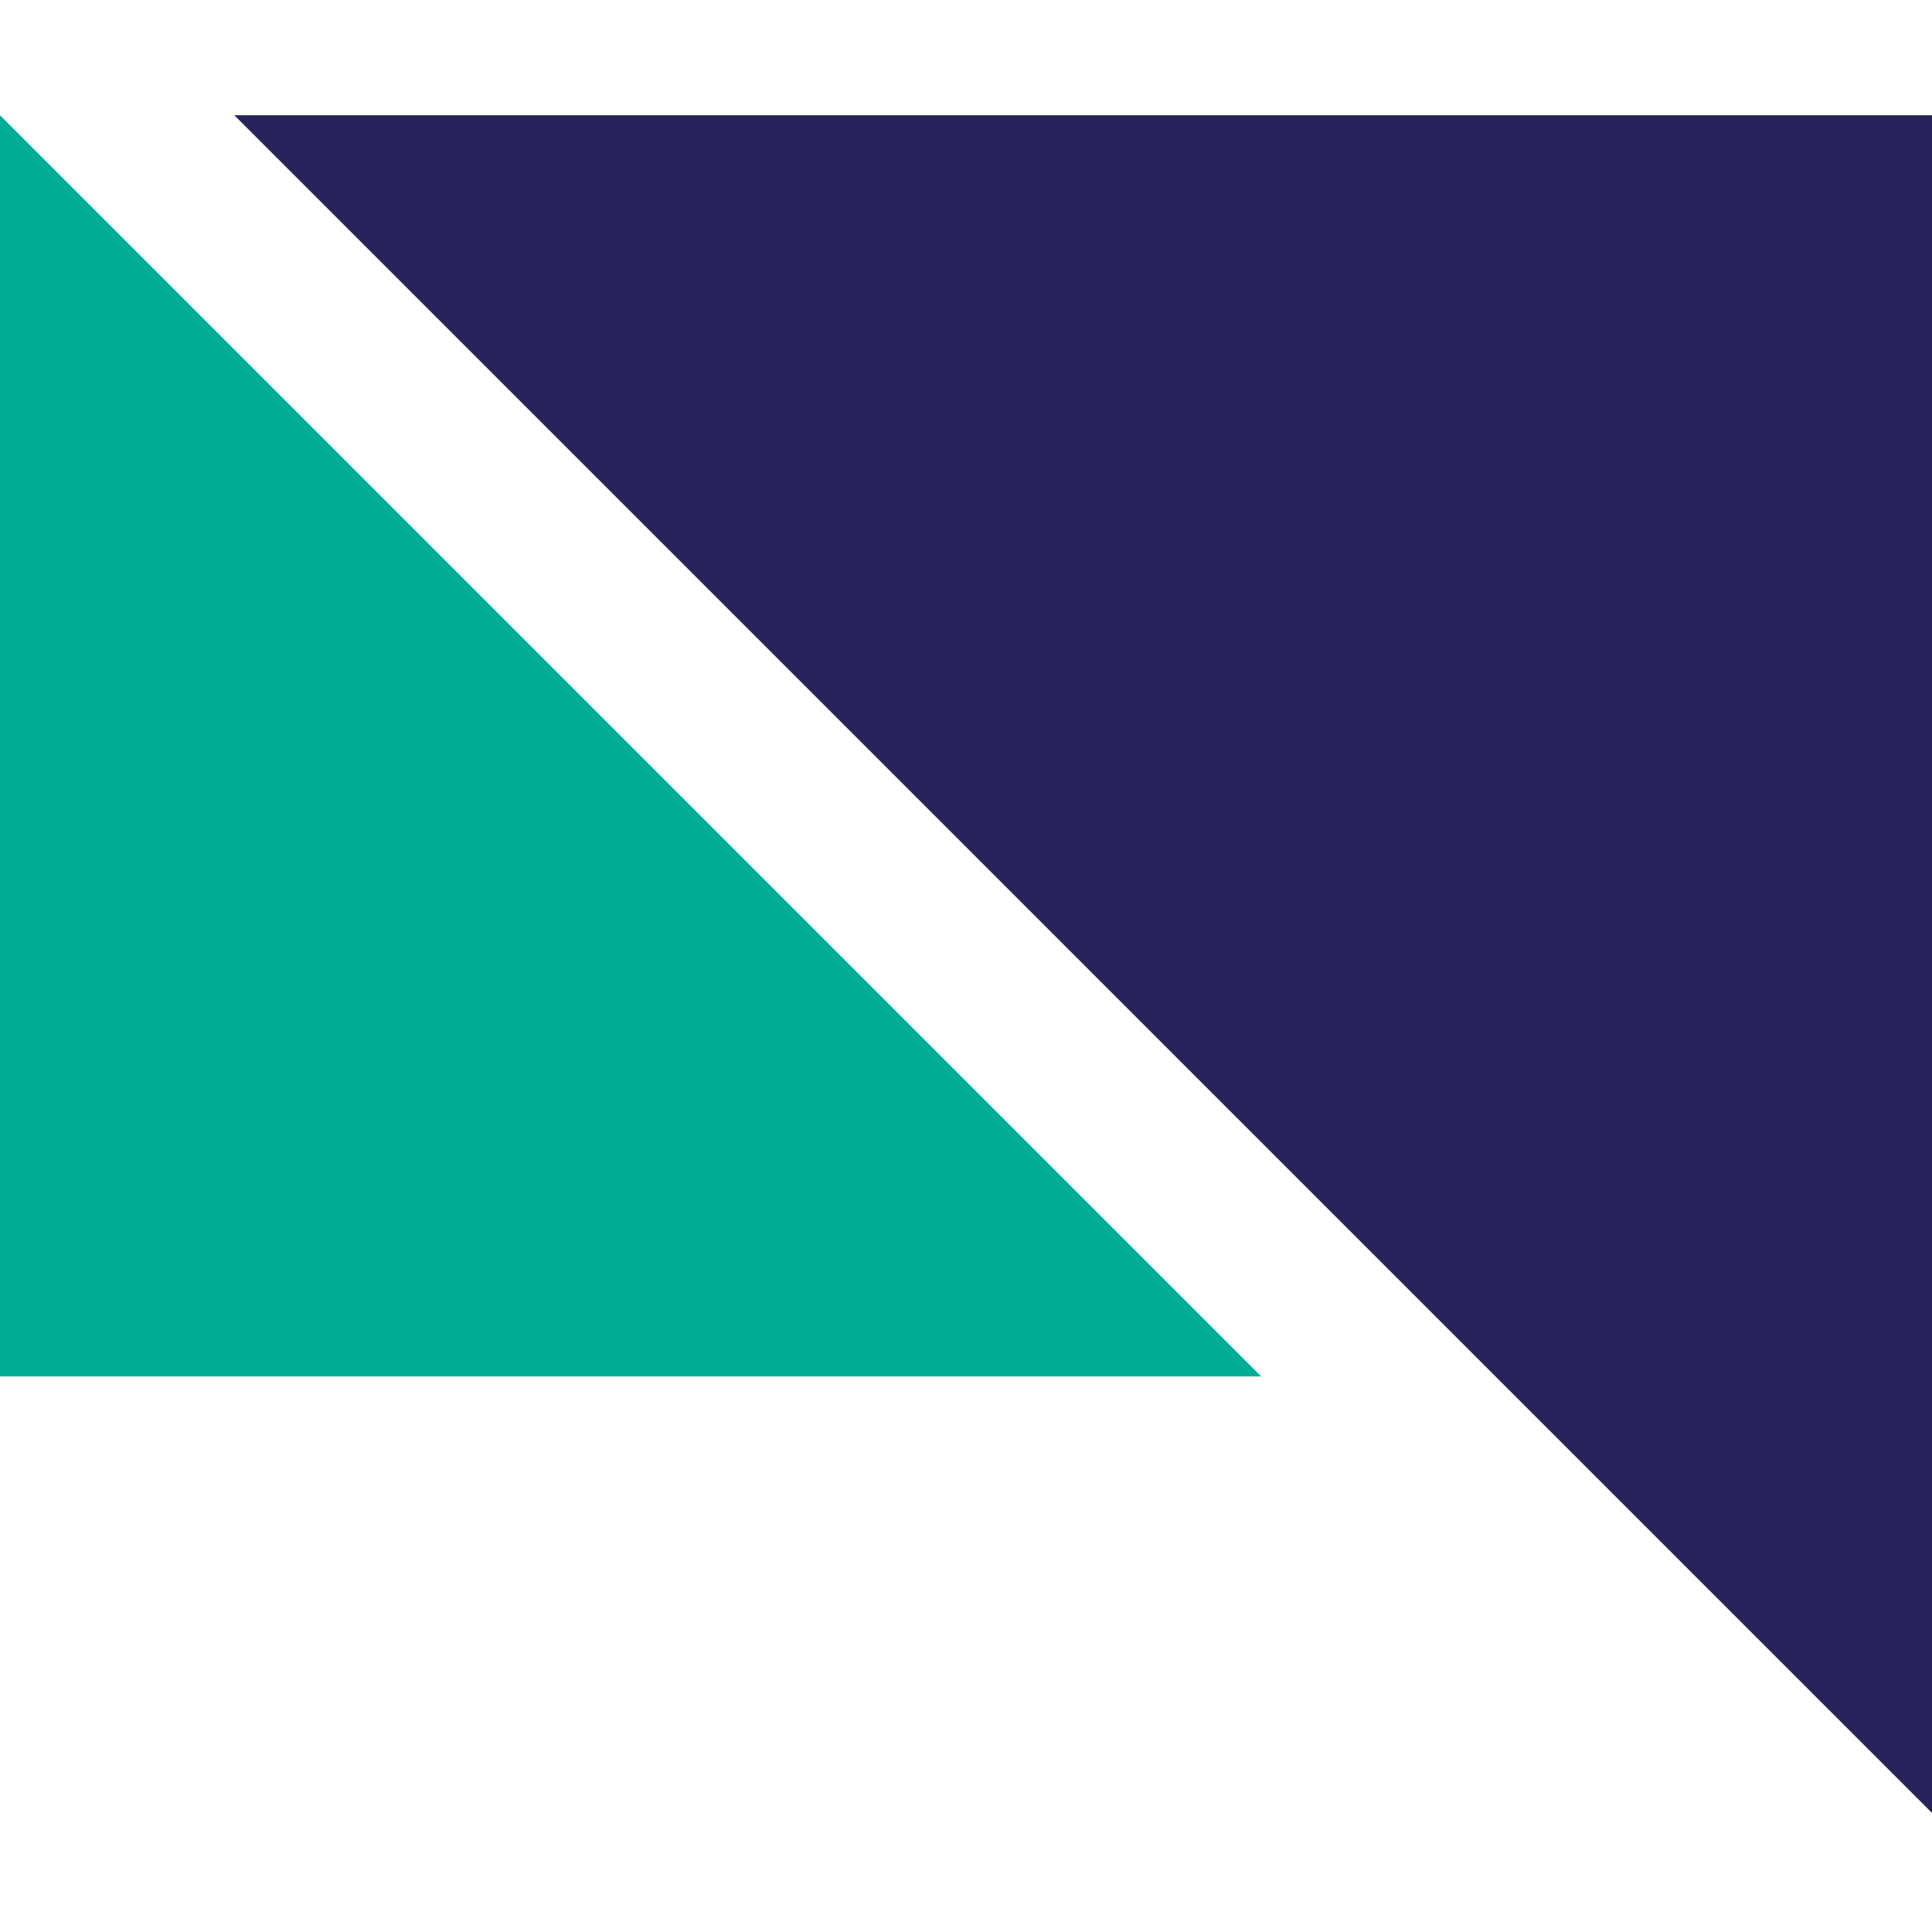
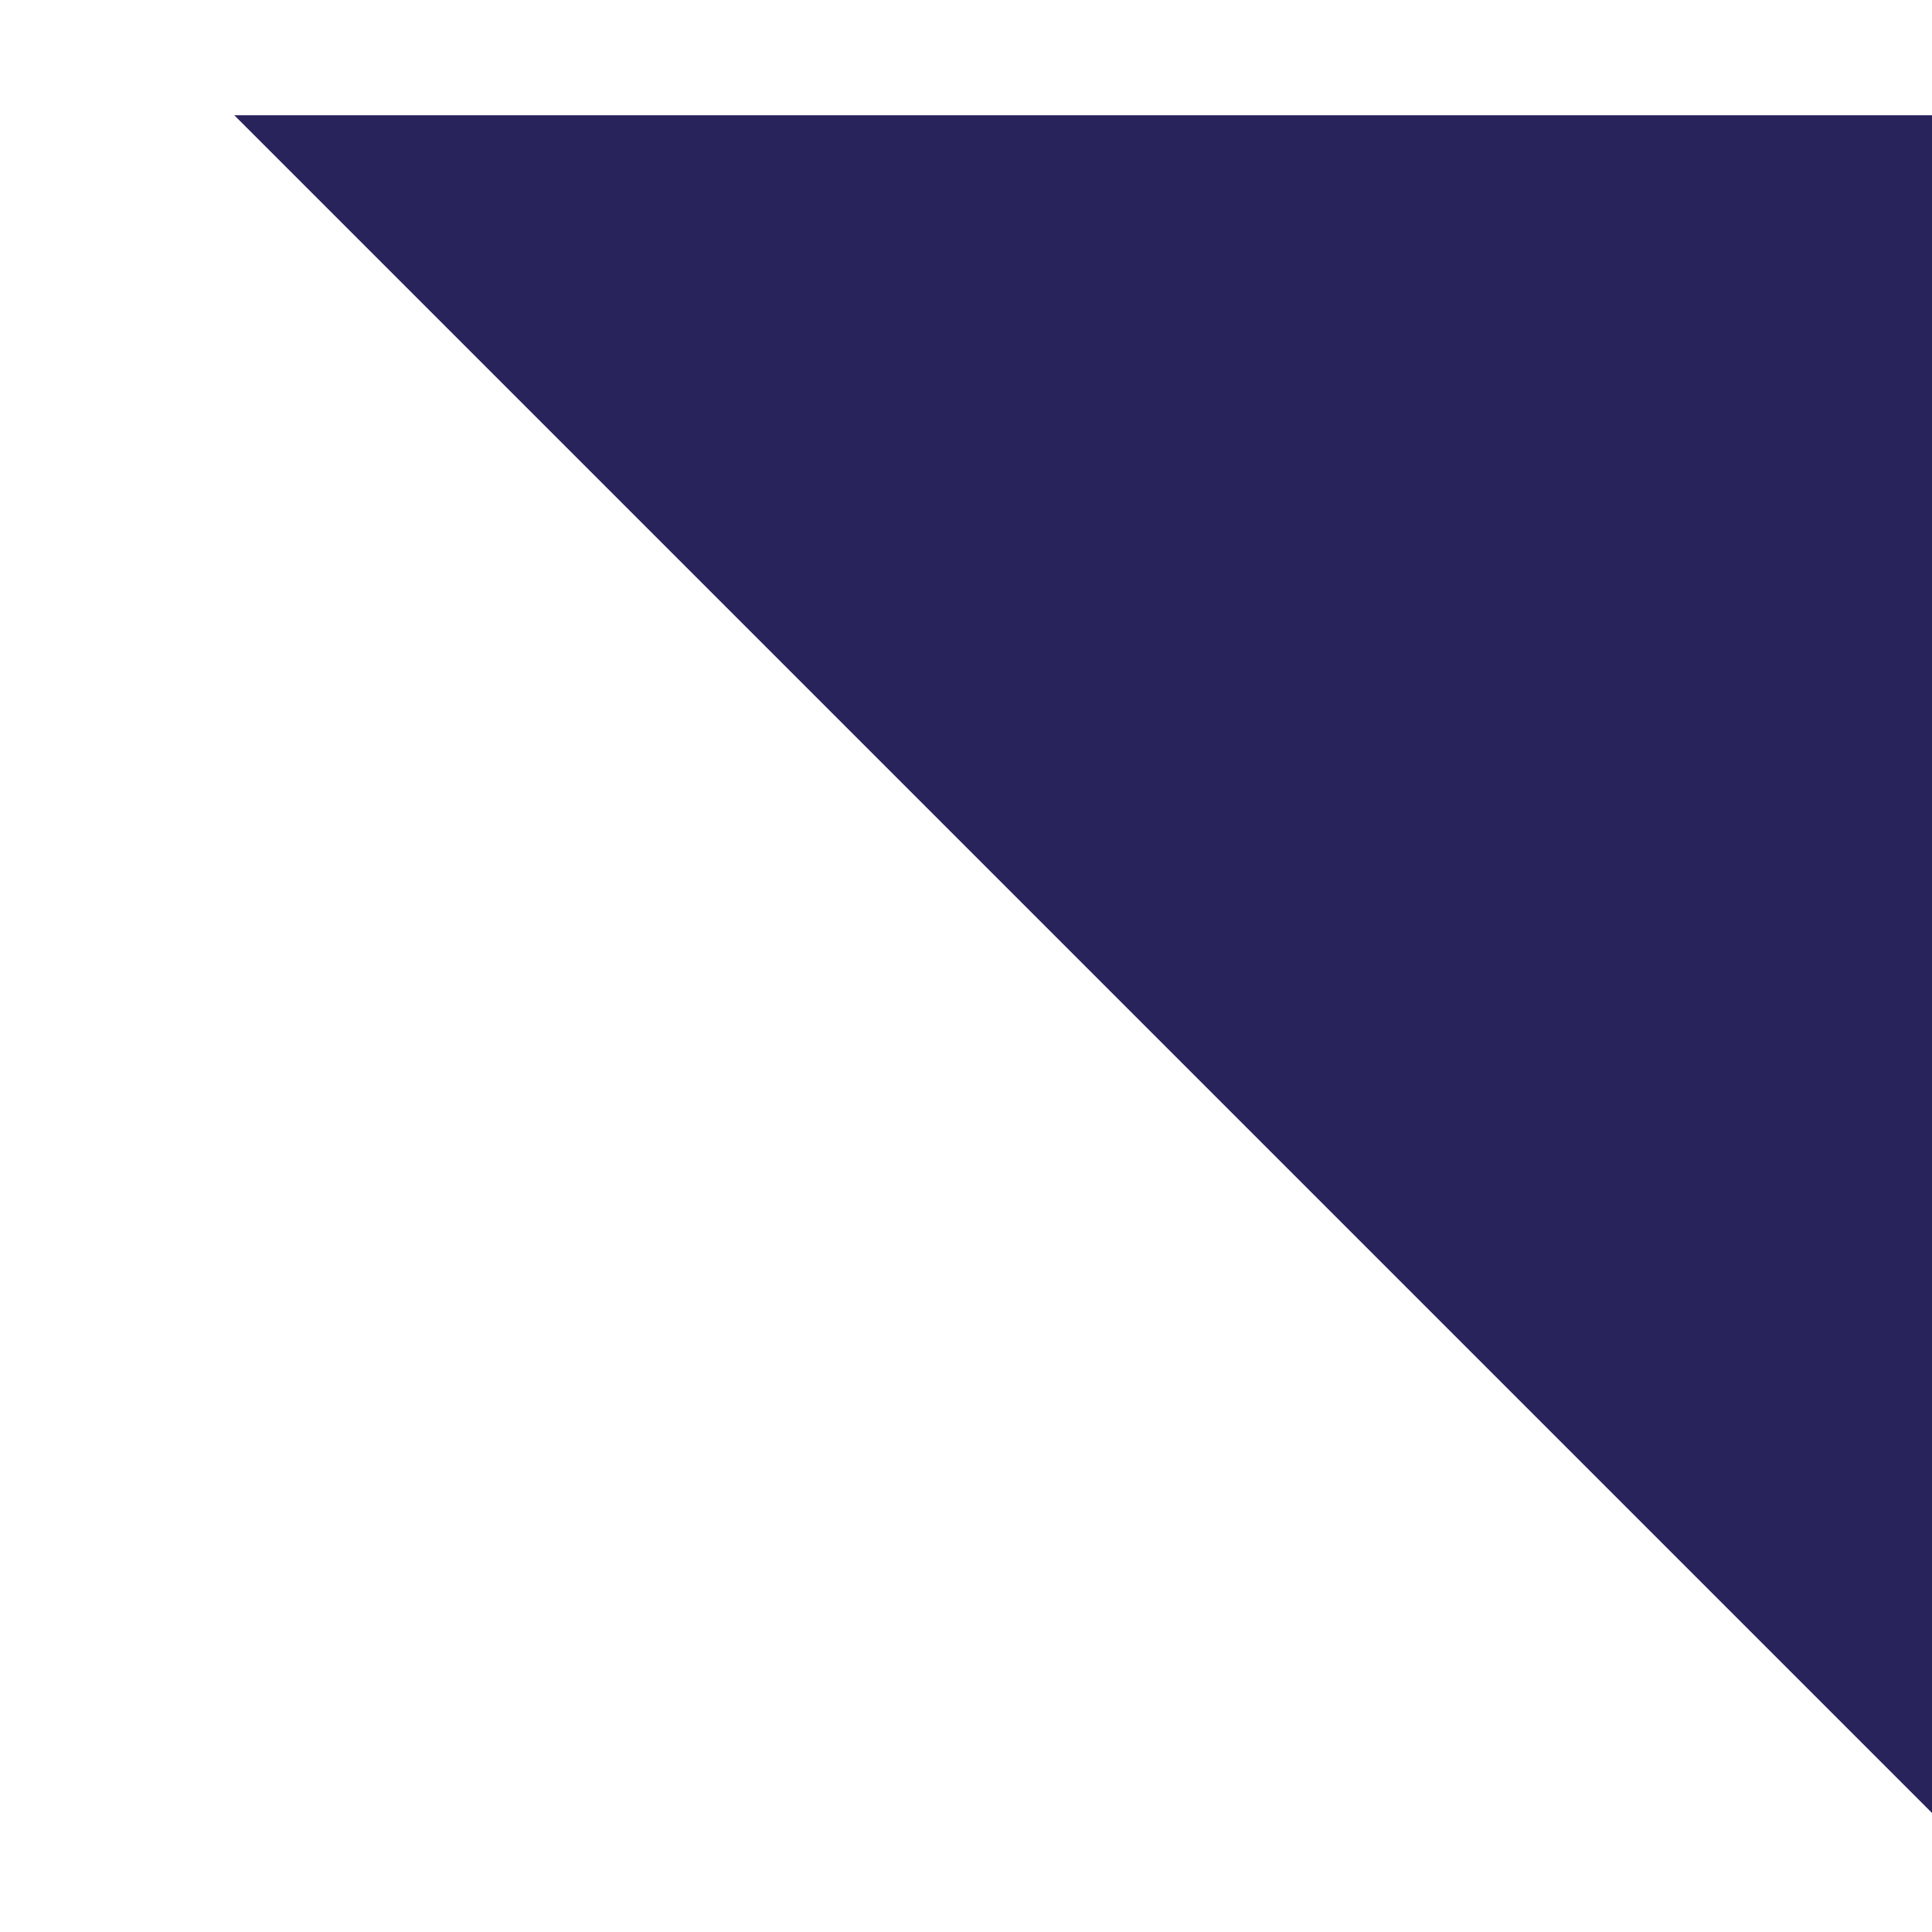
<svg xmlns="http://www.w3.org/2000/svg" version="1.1" id="Ebene_1" x="0px" y="0px" width="512px" height="512px" viewBox="50 140 512 512" xml:space="preserve">
  <g>
    <polygon fill="#29235C" points="112.094,170.546 562,620.452 562,170.546 " />
-     <polygon fill="#00AD97" points="50,170.546 50,504.757 384.211,504.757 " />
  </g>
</svg>